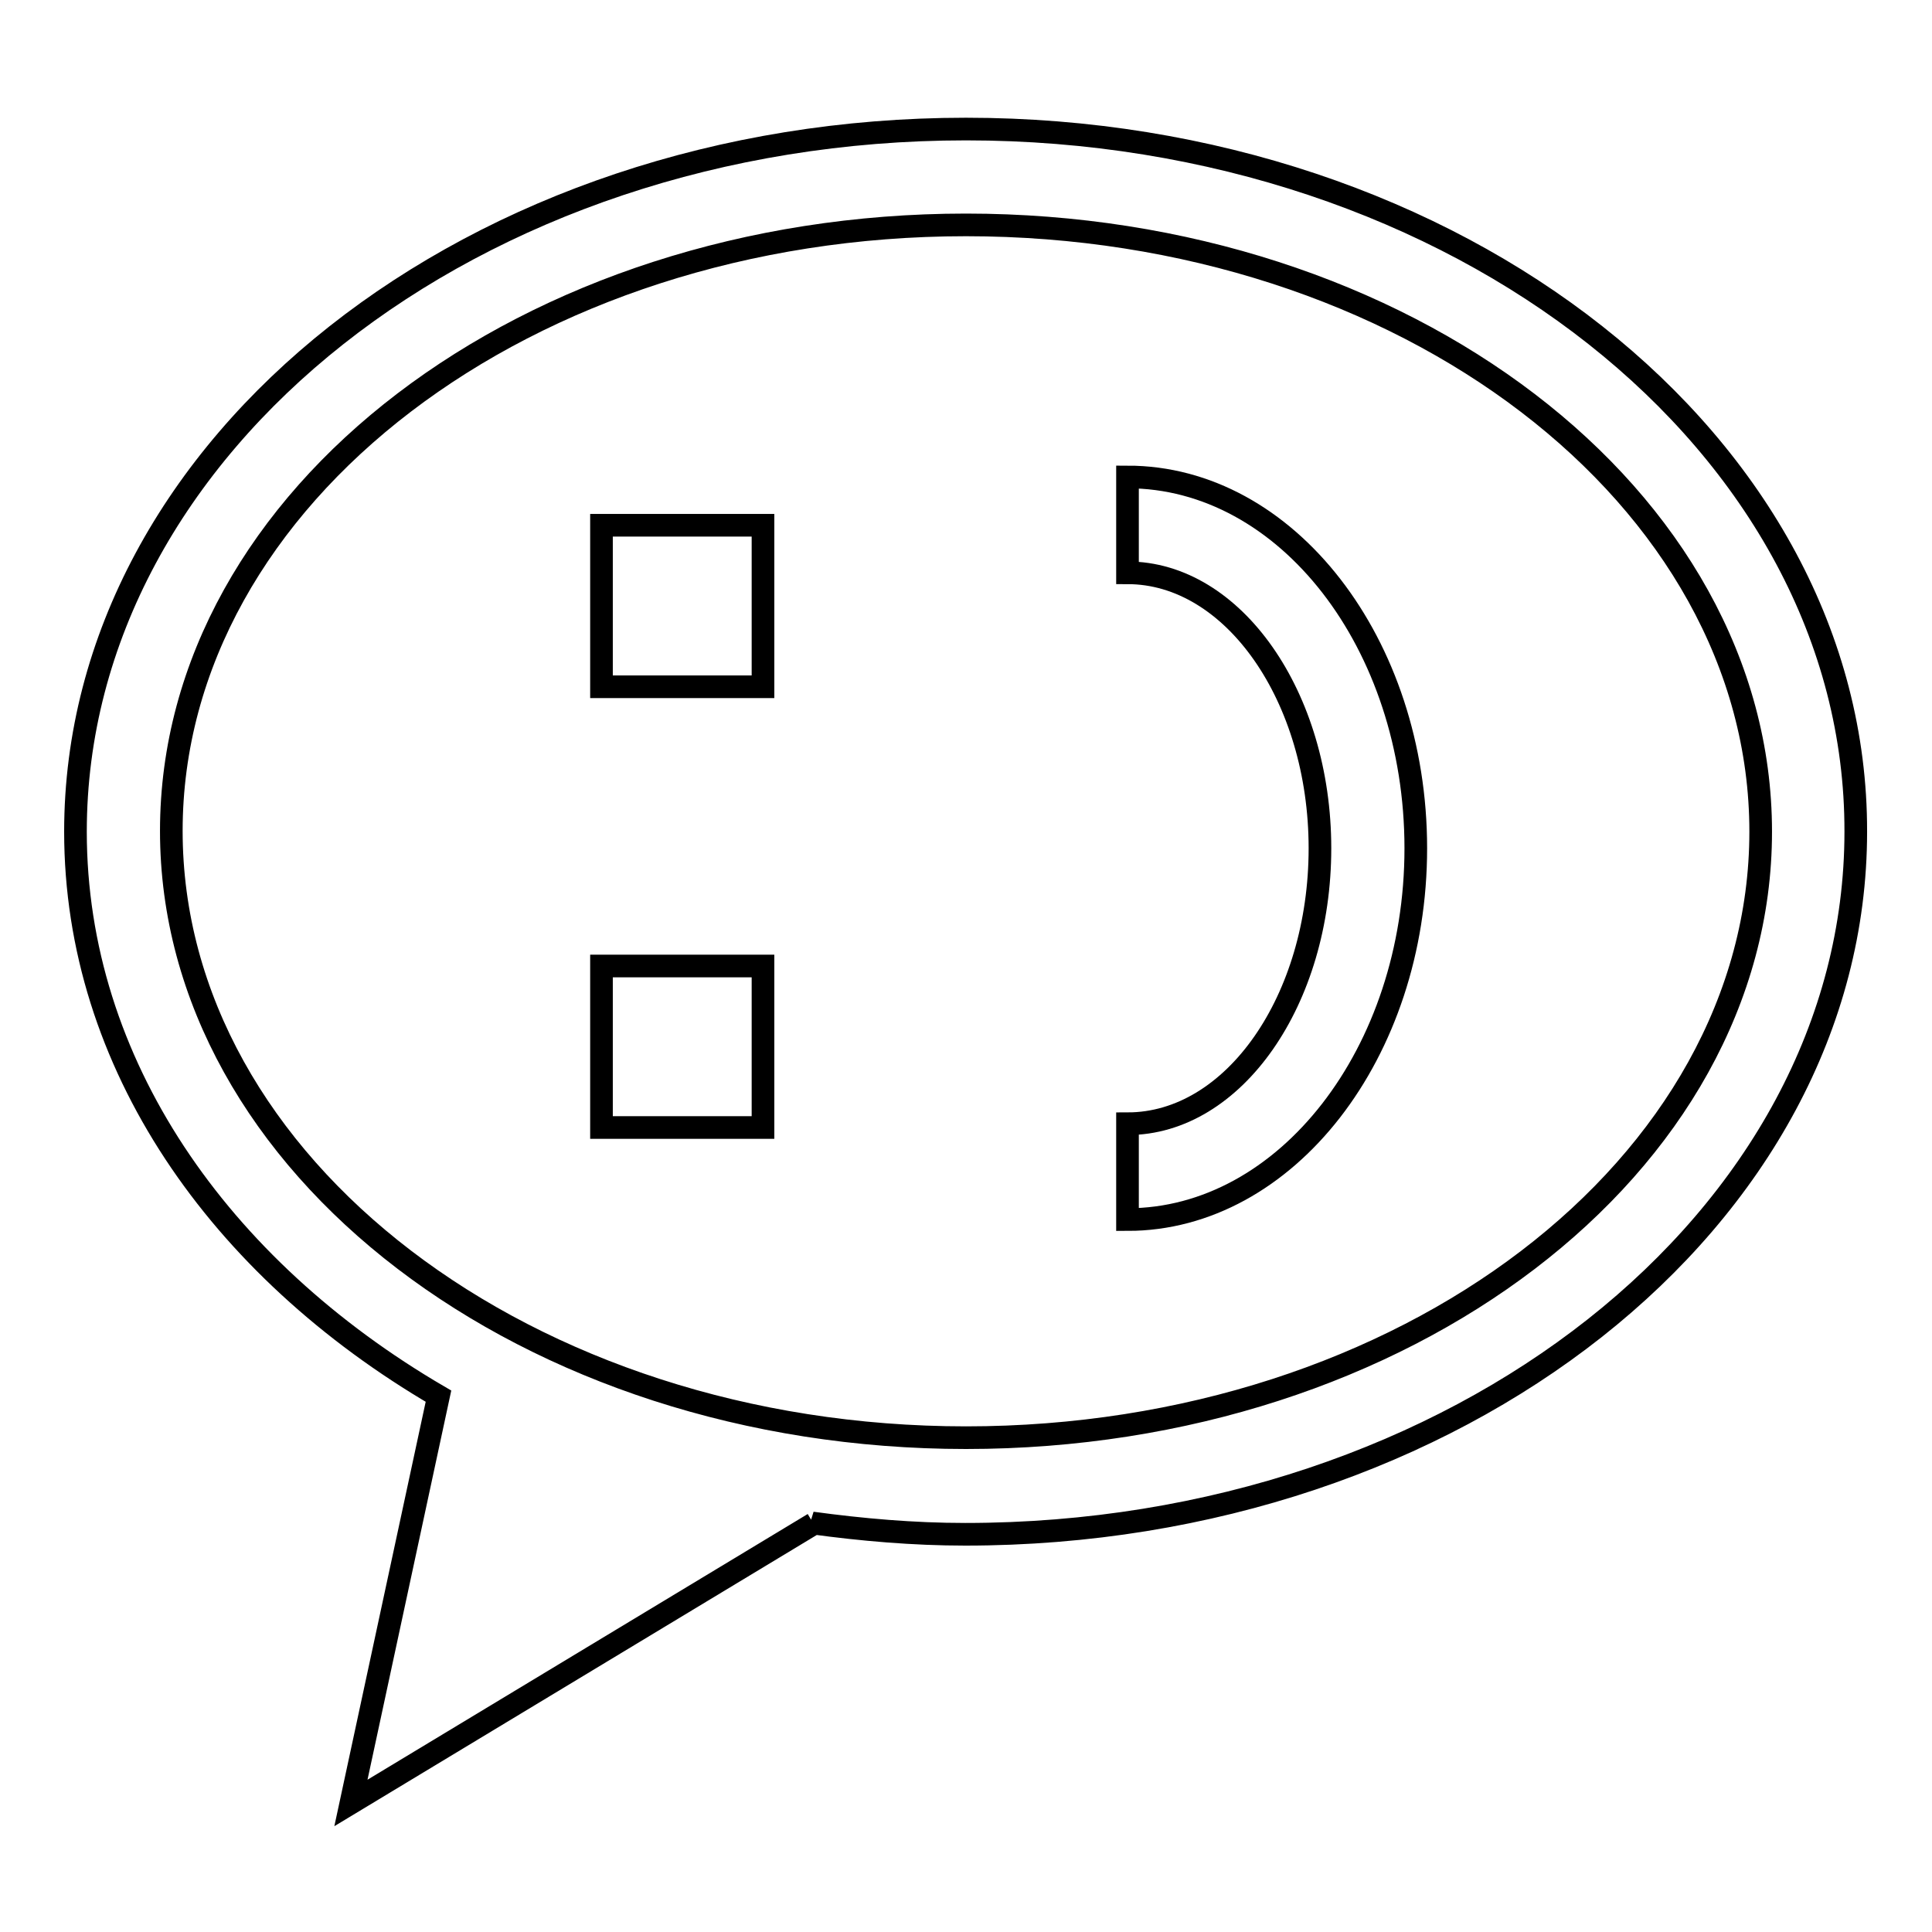
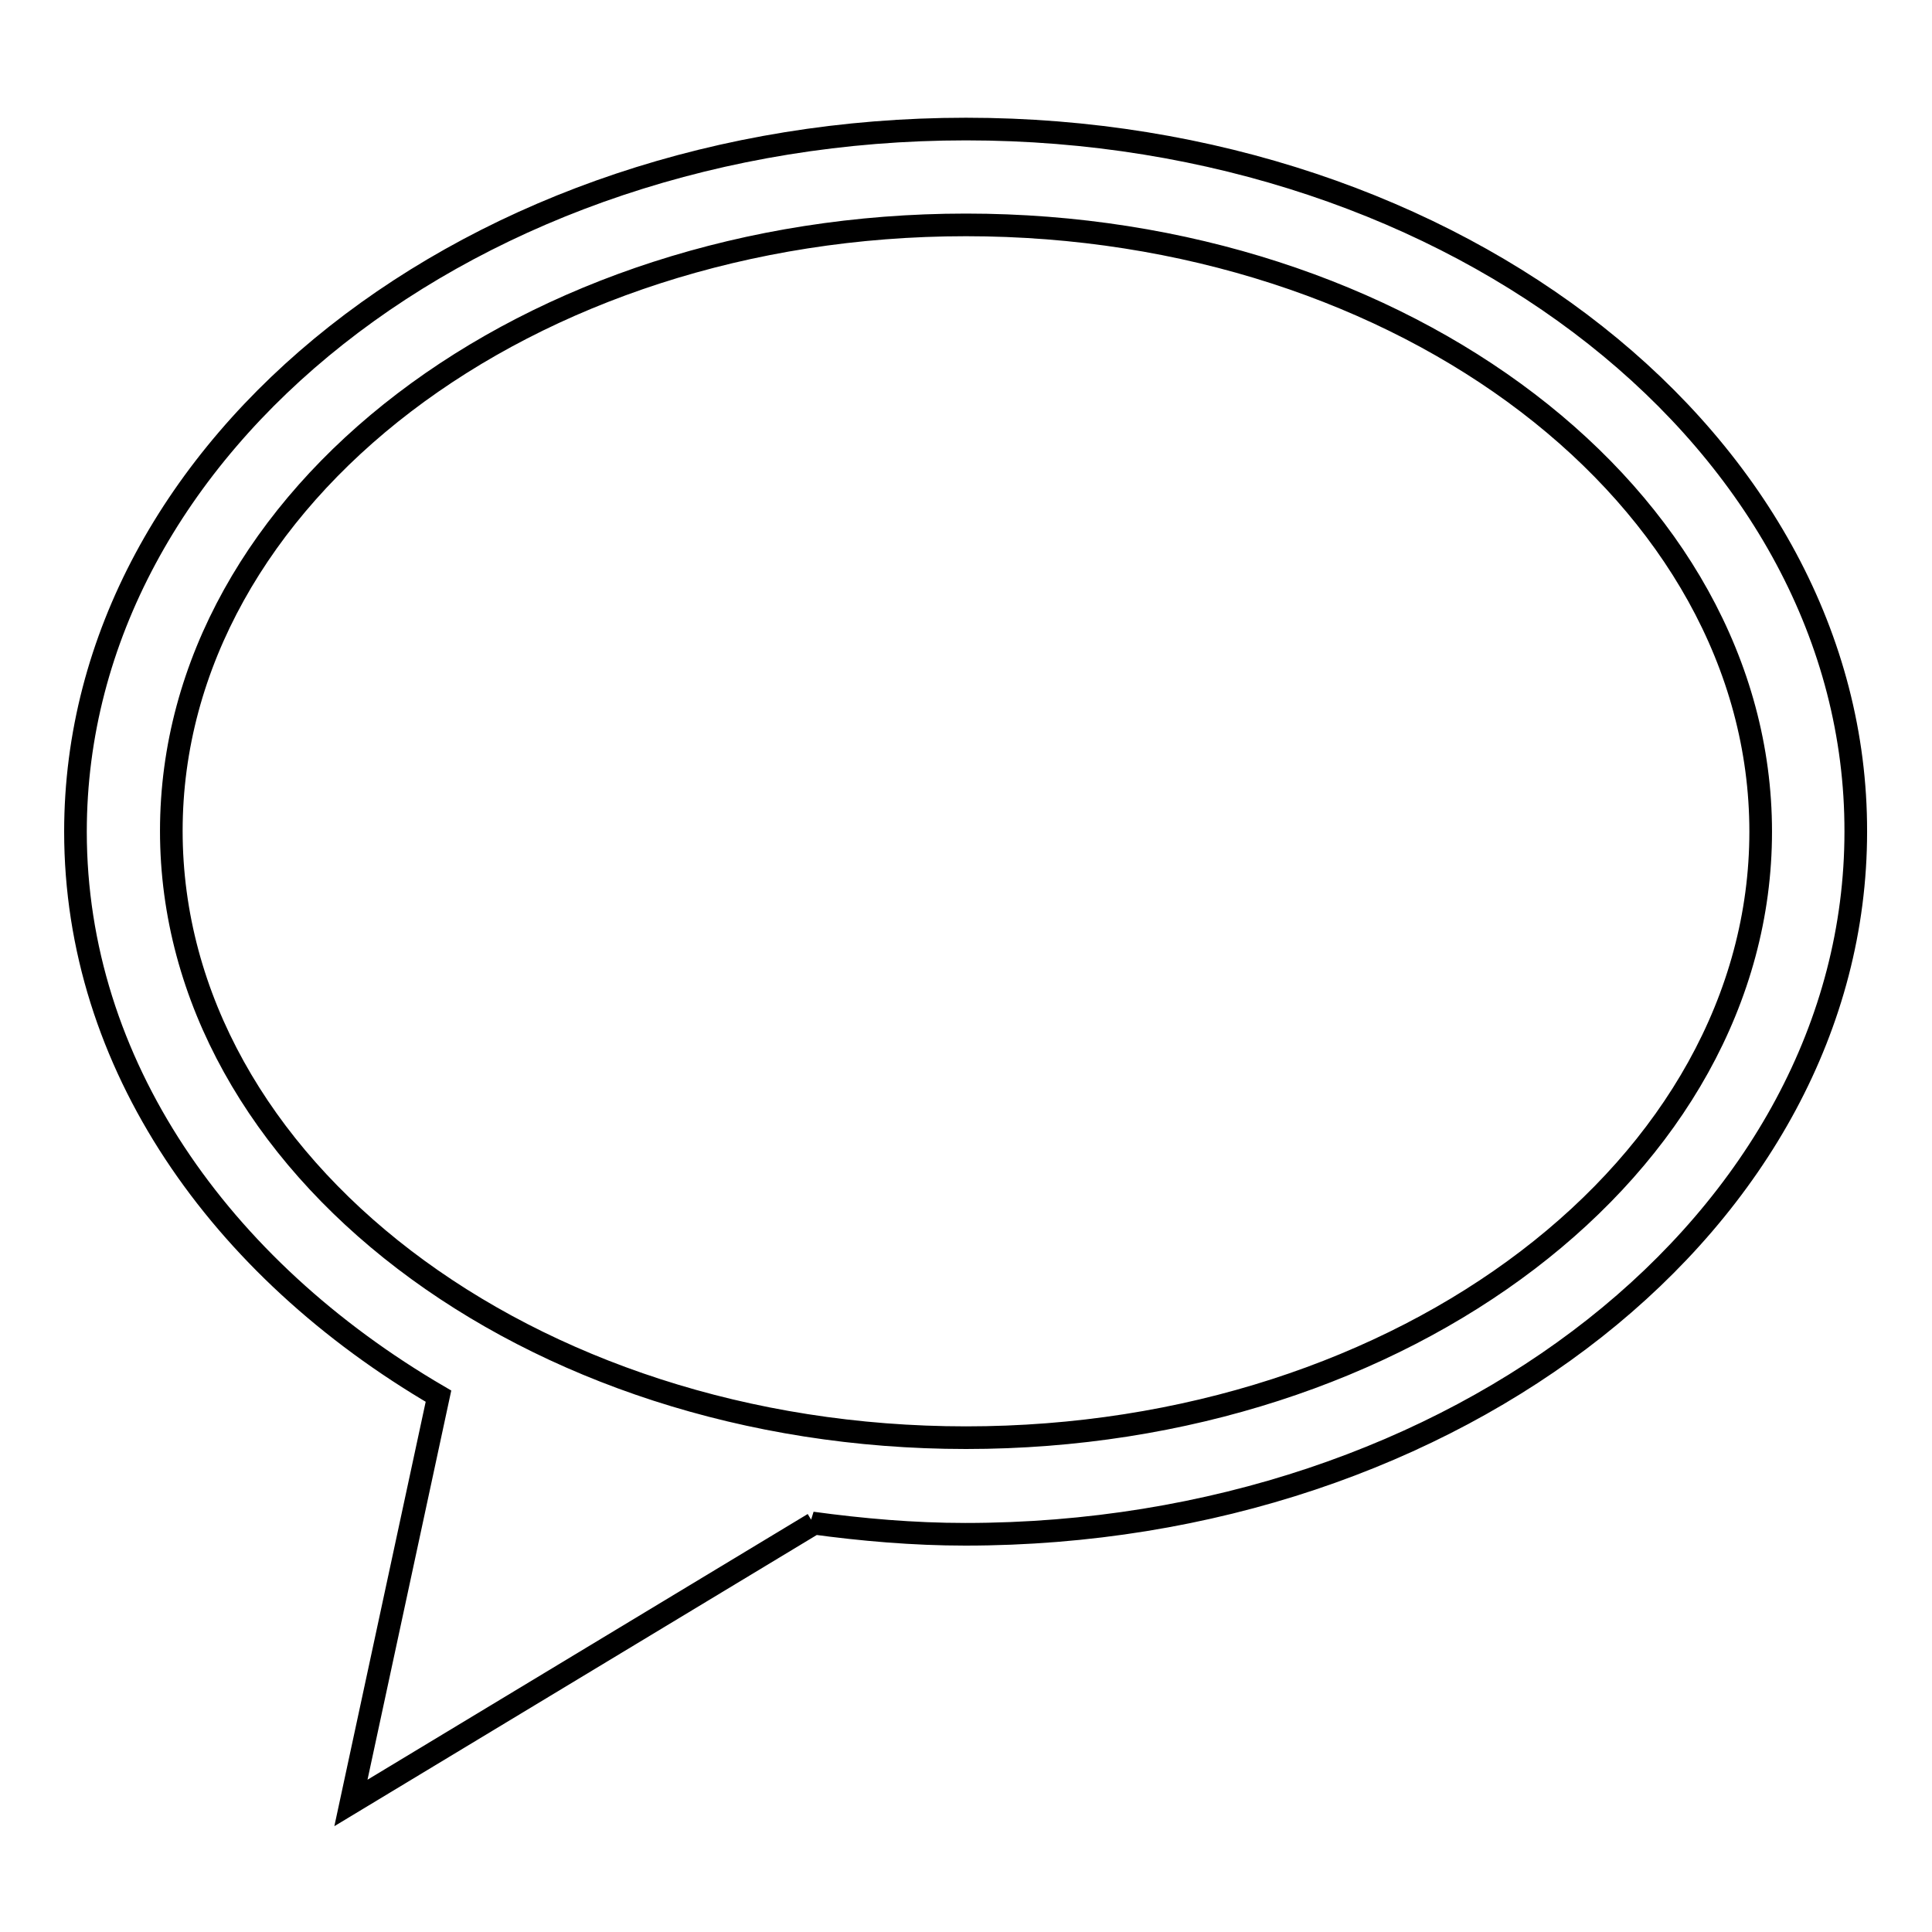
<svg xmlns="http://www.w3.org/2000/svg" version="1.1" x="0px" y="0px" viewBox="0 0 256 256" enable-background="new 0 0 256 256" xml:space="preserve">
  <g>
    <g>
      <path stroke-width="3" fill-opacity="0" stroke="#000000" d="M128,17.1c-65.1,0-118,41.8-118,93.1c0,30.7,19,57.8,48.1,74.8l-11.6,53.9l61.3-37l-0.2-0.1c6.6,0.9,13.4,1.5,20.3,1.5c65.1,0,118-41.8,118-93.1C246,58.9,193.1,17.1,128,17.1z M128,190.5c-58.1,0-105.3-36.1-105.3-80.4S69.9,29.8,128,29.8c58.1,0,105.3,36.1,105.3,80.4S186.1,190.5,128,190.5z" />
-       <path stroke-width="3" fill-opacity="0" stroke="#000000" d="M79.7,69.6h21.4V91H79.7V69.6z" />
-       <path stroke-width="3" fill-opacity="0" stroke="#000000" d="M79.7,128h21.4v21.4H79.7V128L79.7,128z" />
-       <path stroke-width="3" fill-opacity="0" stroke="#000000" d="M149.4,63.2v12.7c14,0,25.5,16.4,25.5,36.5c0,20.1-11.4,36.5-25.5,36.5v12.7c21,0,38.2-22.1,38.2-49.2C187.6,85.3,170.5,63.2,149.4,63.2z" />
    </g>
  </g>
</svg>